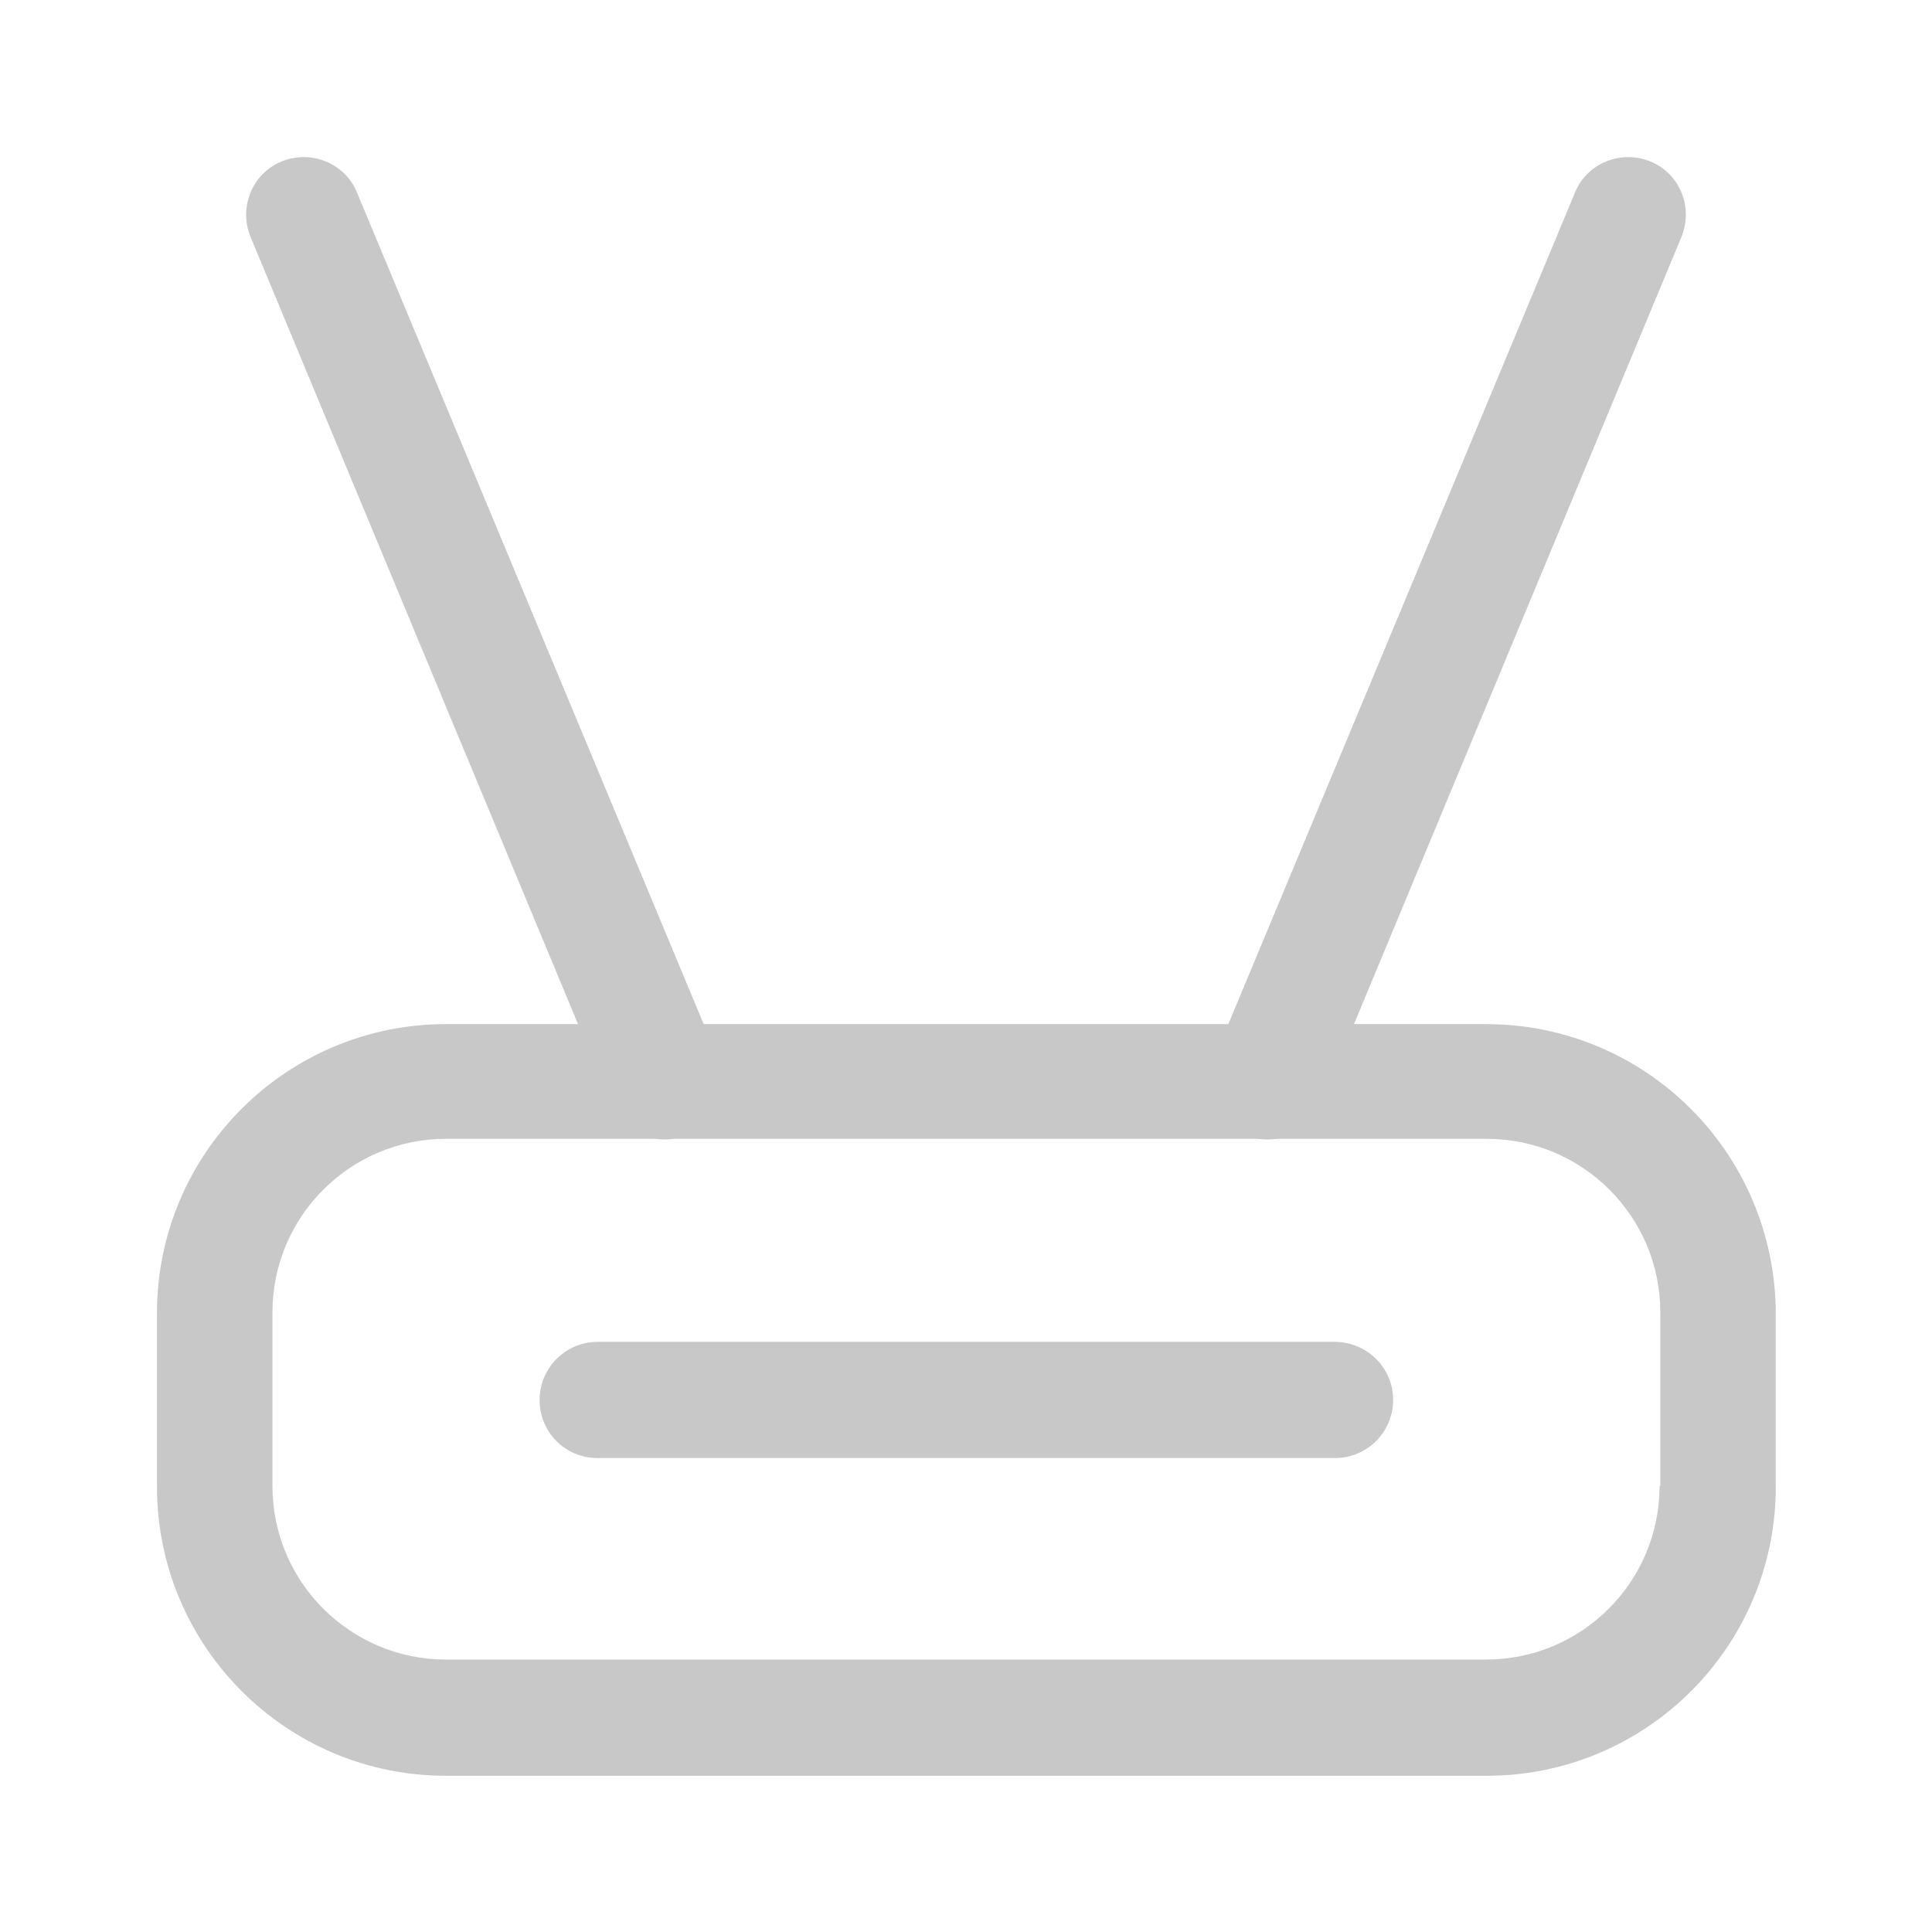
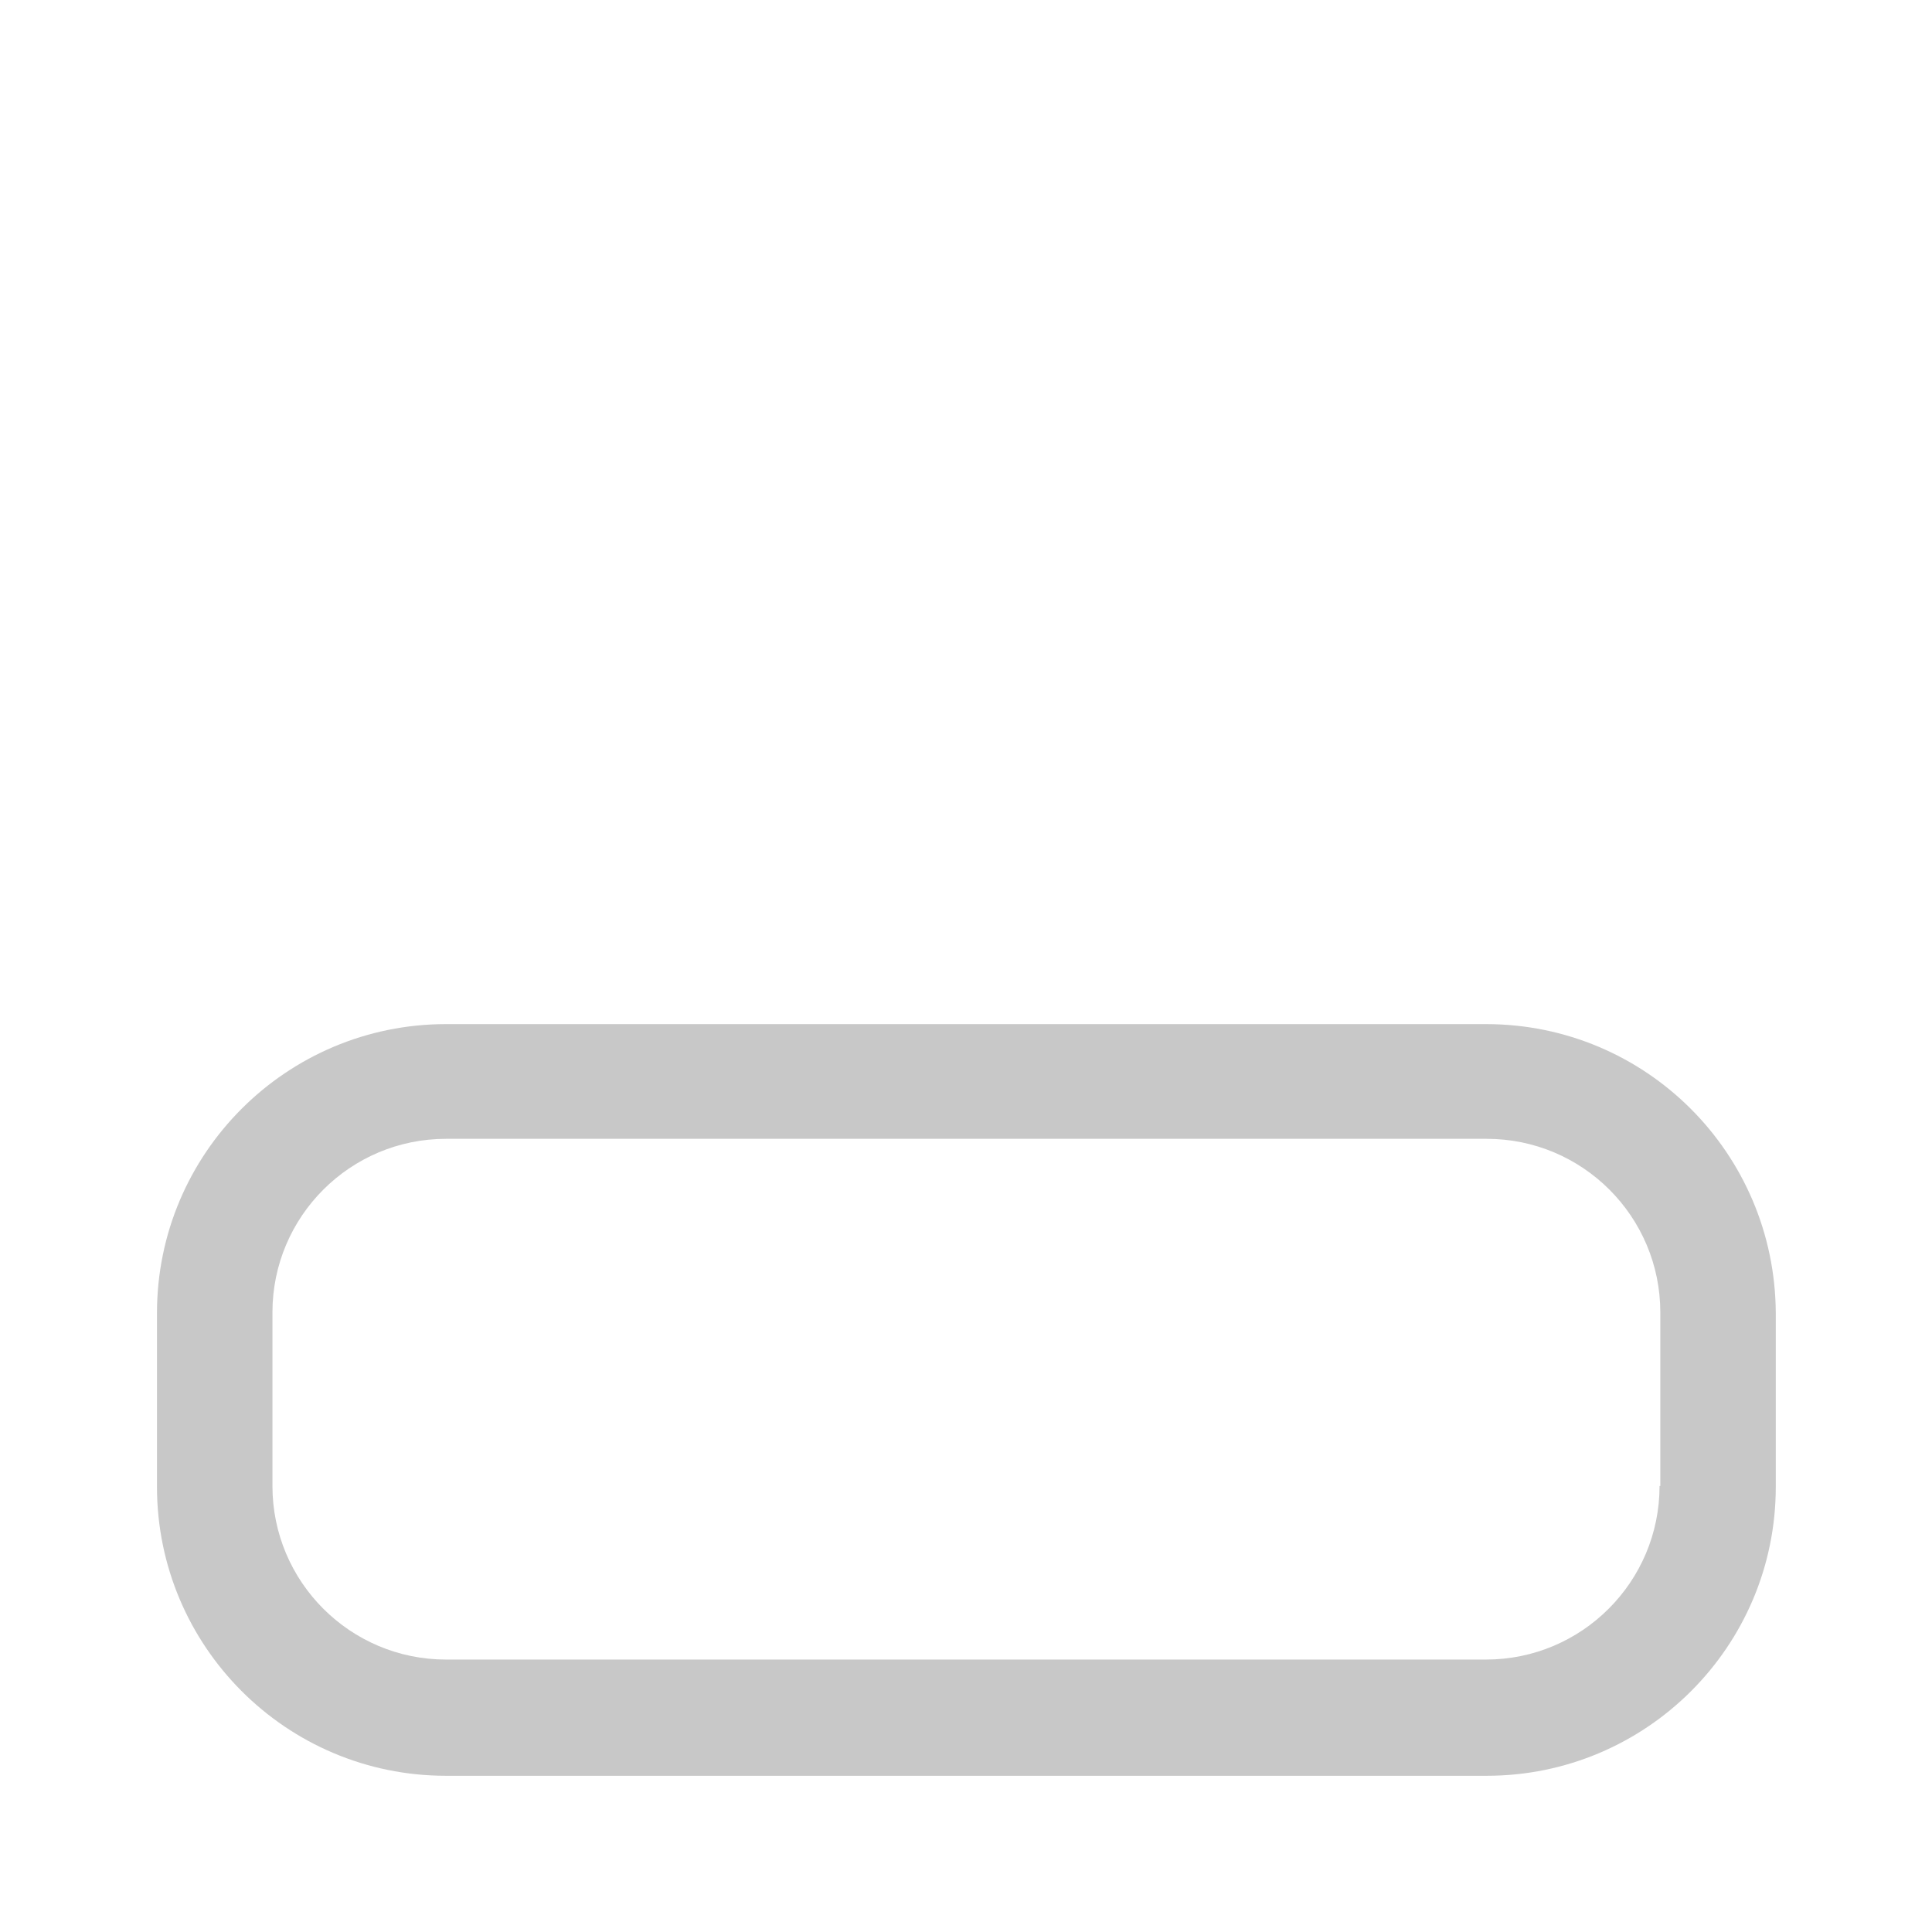
<svg xmlns="http://www.w3.org/2000/svg" version="1.1" id="Layer_1" x="0px" y="0px" viewBox="0 0 256 256" style="enable-background:new 0 0 256 256;" xml:space="preserve">
  <style type="text/css">
	.st0{fill:#C8C8C8;}
</style>
  <path class="st0" d="M196.9,135.7H59.1c-21.1,0-38.3,17.1-38.3,38.3v23c0,21.1,17.1,38.3,38.3,38.3h137.9  c21.1,0,38.3-17.1,38.3-38.3v-23C235.2,152.8,218.1,135.7,196.9,135.7z M219.9,196.9c0,12.7-10.3,23-23,23H59.1  c-12.7,0-23-10.3-23-23v-23c0-12.7,10.3-23,23-23h137.9c12.7,0,23,10.3,23,23V196.9z" />
  <g>
-     <path class="st0" d="M160.8,140.4l47.9-114.9c1.6-3.9,6.1-5.7,10-4.1c3.9,1.6,5.7,6.1,4.1,10L175,146.3c-1.6,3.9-6.1,5.7-10,4.1   C161,148.8,159.2,144.3,160.8,140.4z" />
-     <path class="st0" d="M95.2,140.4L47.3,25.5c-1.6-3.9-6.1-5.7-10-4.1c-3.9,1.6-5.7,6.1-4.1,10L81,146.3c1.6,3.9,6.1,5.7,10,4.1   C95,148.8,96.8,144.3,95.2,140.4z" />
-   </g>
-   <path class="st0" d="M176.8,177.8H79.2c-4.2,0-7.7,3.4-7.7,7.7s3.4,7.7,7.7,7.7h97.7c4.2,0,7.7-3.4,7.7-7.7S181.1,177.8,176.8,177.8  z" />
+     </g>
</svg>